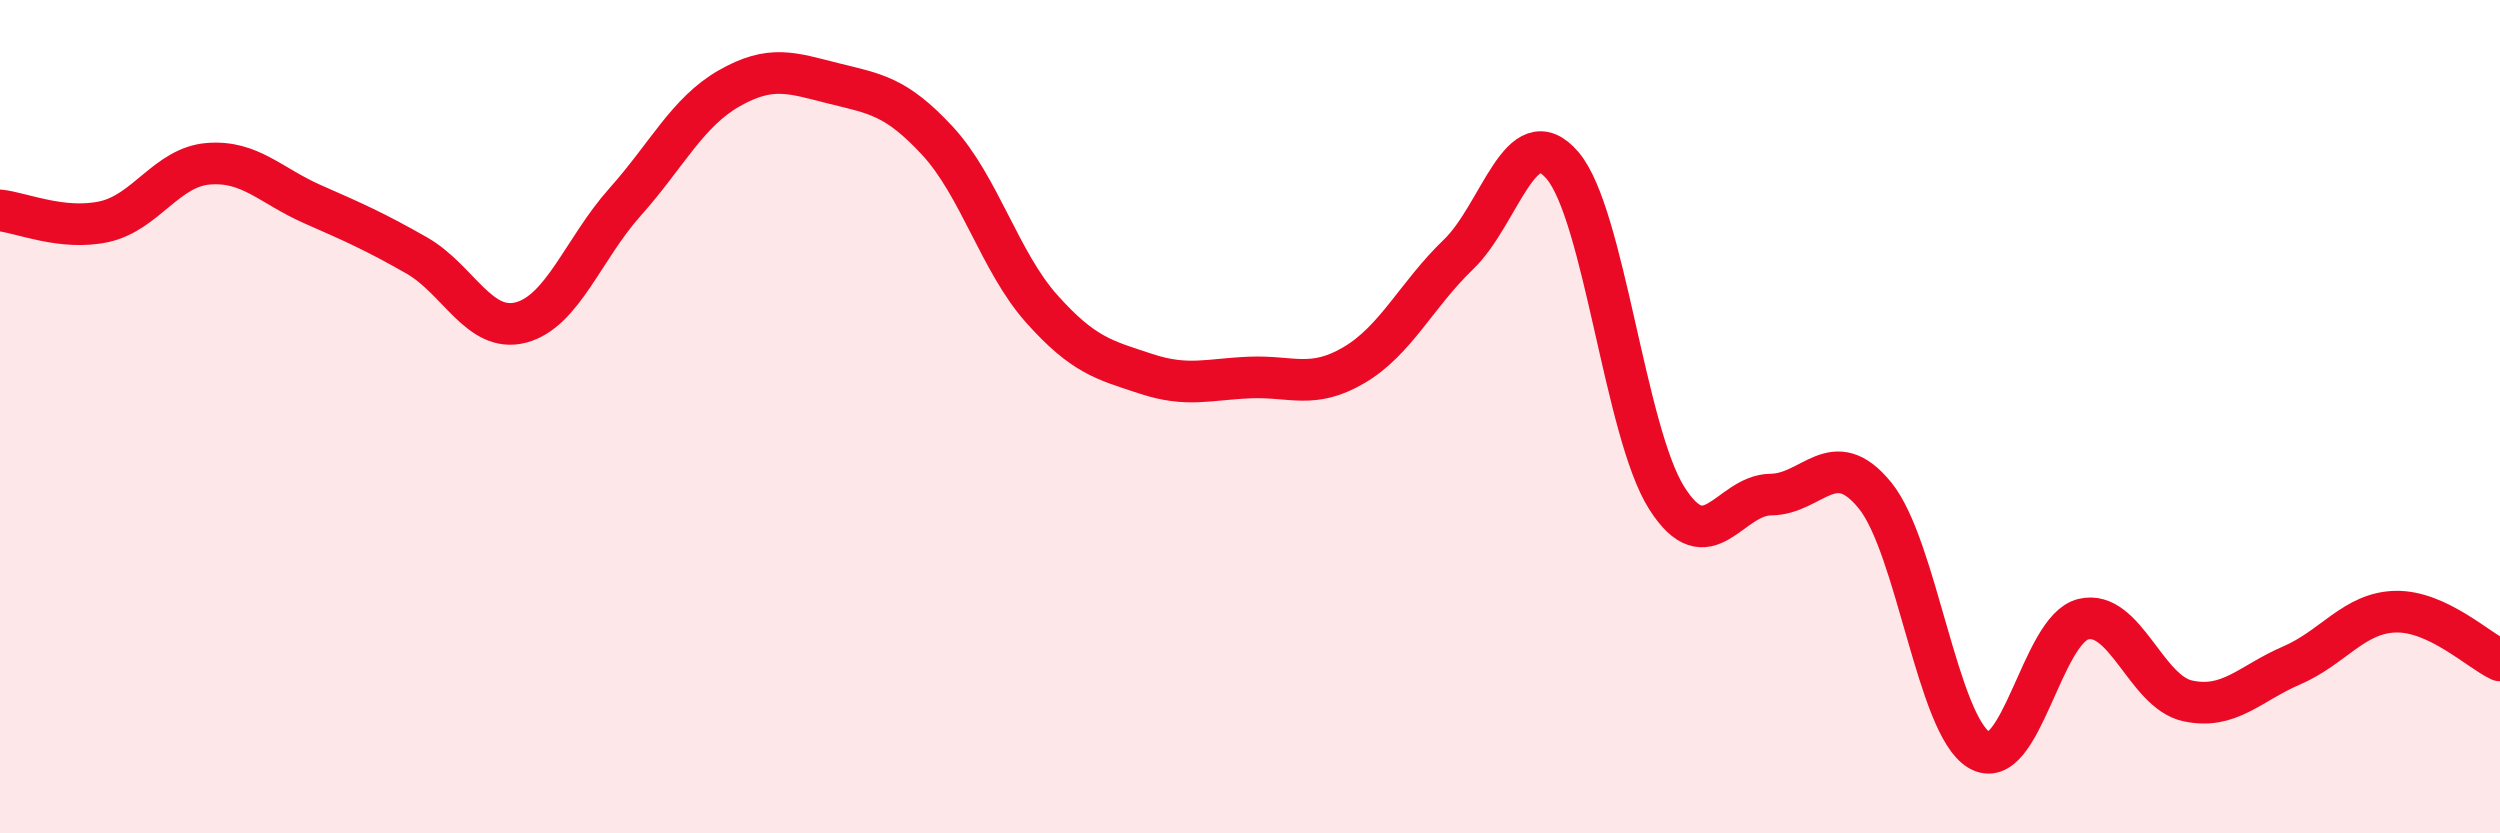
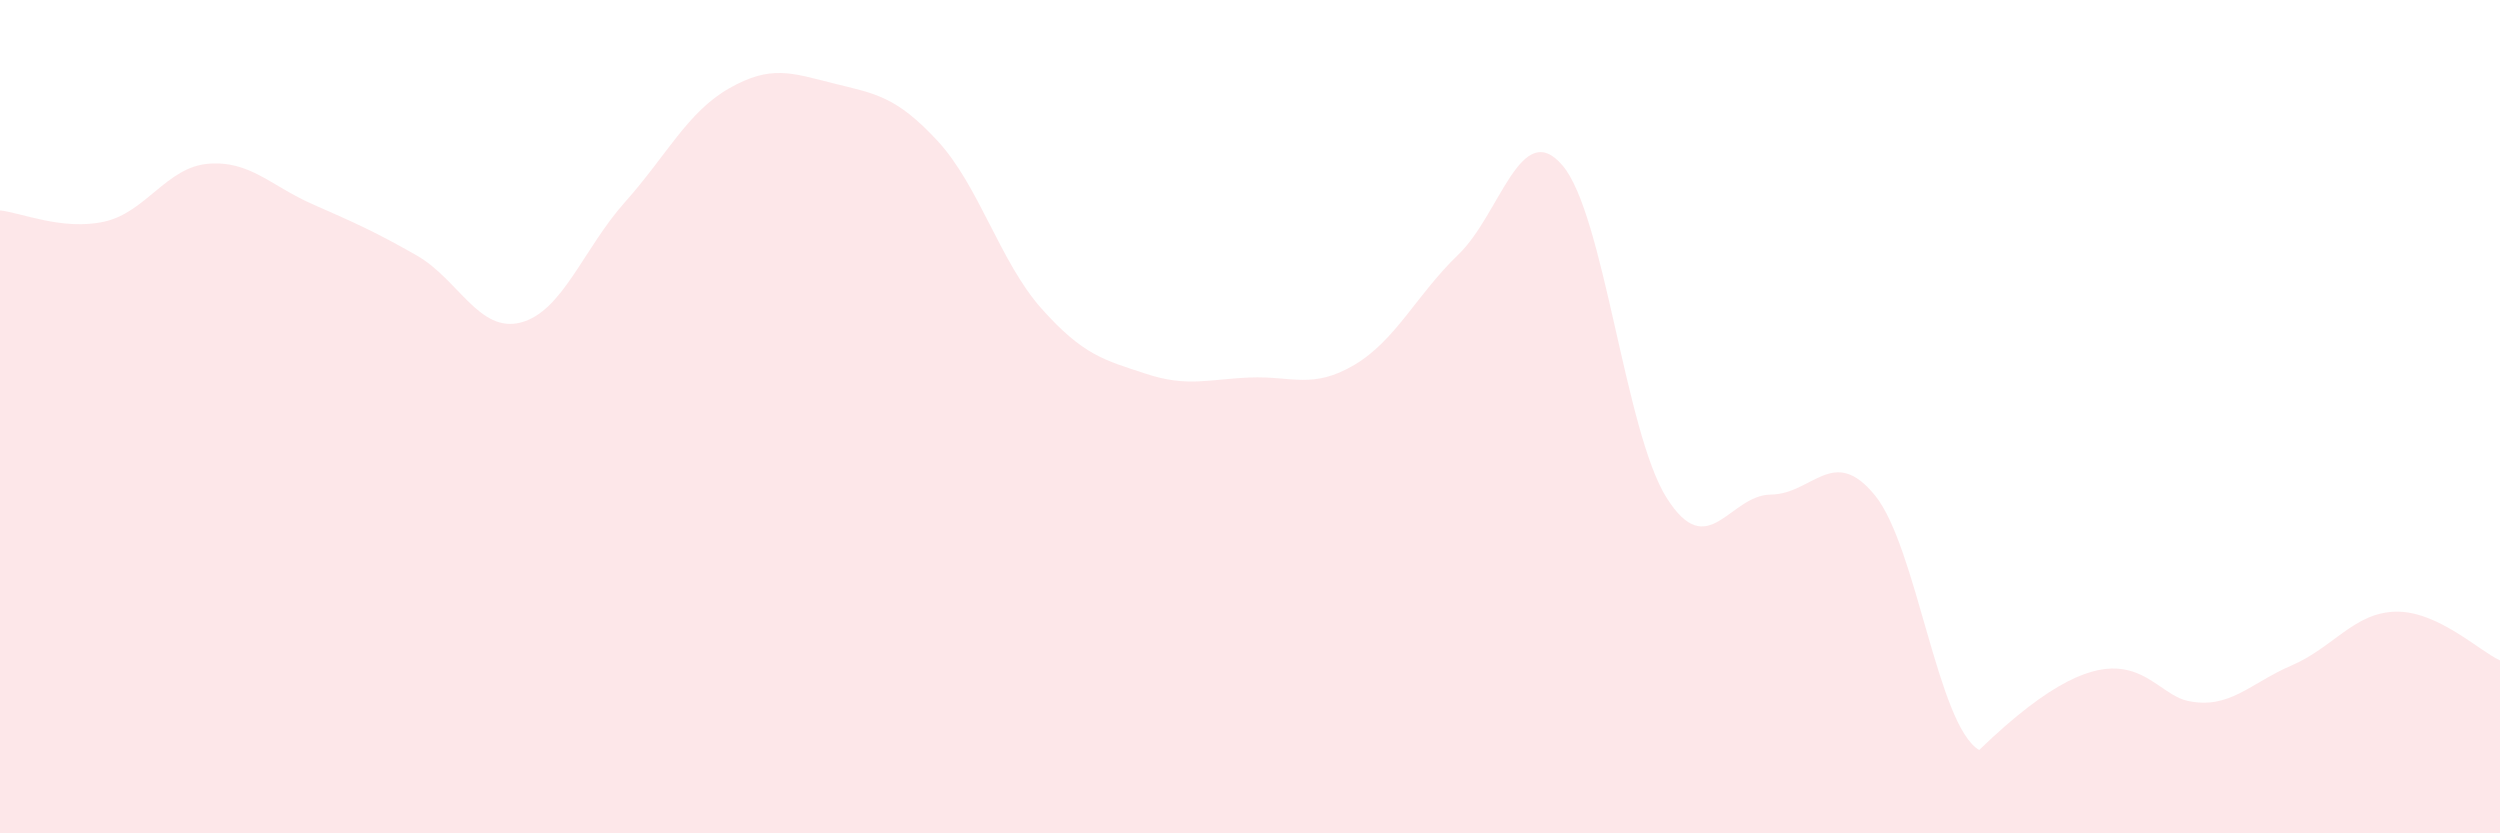
<svg xmlns="http://www.w3.org/2000/svg" width="60" height="20" viewBox="0 0 60 20">
-   <path d="M 0,5.05 C 0.5,5.1 1.5,5.54 2.5,5.32 C 3.5,5.1 4,4.01 5,3.93 C 6,3.85 6.5,4.46 7.5,4.9 C 8.5,5.34 9,5.56 10,6.13 C 11,6.7 11.5,8 12.5,7.74 C 13.5,7.48 14,5.97 15,4.85 C 16,3.73 16.5,2.69 17.5,2.12 C 18.5,1.55 19,1.75 20,2 C 21,2.25 21.5,2.3 22.5,3.38 C 23.5,4.46 24,6.29 25,7.41 C 26,8.53 26.5,8.64 27.5,8.97 C 28.5,9.3 29,9.1 30,9.06 C 31,9.02 31.5,9.35 32.5,8.76 C 33.5,8.17 34,7.07 35,6.11 C 36,5.15 36.5,2.8 37.5,3.97 C 38.5,5.14 39,10.37 40,11.95 C 41,13.53 41.5,11.88 42.5,11.87 C 43.5,11.86 44,10.66 45,11.89 C 46,13.12 46.5,17.41 47.5,18 C 48.5,18.59 49,15.1 50,14.86 C 51,14.62 51.5,16.6 52.5,16.82 C 53.5,17.04 54,16.4 55,15.97 C 56,15.54 56.5,14.7 57.5,14.68 C 58.5,14.66 59.5,15.62 60,15.85L60 20L0 20Z" fill="#EB0A25" opacity="0.1" stroke-linecap="round" stroke-linejoin="round" />
-   <path d="M 0,5.05 C 0.5,5.1 1.5,5.54 2.5,5.32 C 3.5,5.1 4,4.01 5,3.93 C 6,3.85 6.5,4.46 7.5,4.9 C 8.5,5.34 9,5.56 10,6.13 C 11,6.7 11.5,8 12.5,7.74 C 13.5,7.48 14,5.97 15,4.85 C 16,3.73 16.5,2.69 17.5,2.12 C 18.5,1.55 19,1.75 20,2 C 21,2.25 21.5,2.3 22.5,3.38 C 23.5,4.46 24,6.29 25,7.41 C 26,8.53 26.5,8.64 27.5,8.97 C 28.5,9.3 29,9.1 30,9.06 C 31,9.02 31.5,9.35 32.5,8.76 C 33.5,8.17 34,7.07 35,6.11 C 36,5.15 36.5,2.8 37.5,3.97 C 38.5,5.14 39,10.37 40,11.95 C 41,13.53 41.5,11.88 42.5,11.87 C 43.5,11.86 44,10.66 45,11.89 C 46,13.12 46.5,17.41 47.5,18 C 48.5,18.59 49,15.1 50,14.86 C 51,14.62 51.5,16.6 52.5,16.82 C 53.5,17.04 54,16.4 55,15.97 C 56,15.54 56.5,14.7 57.5,14.68 C 58.5,14.66 59.5,15.62 60,15.85" stroke="#EB0A25" stroke-width="1" fill="none" stroke-linecap="round" stroke-linejoin="round" />
+   <path d="M 0,5.05 C 0.5,5.1 1.5,5.54 2.5,5.32 C 3.5,5.1 4,4.01 5,3.93 C 6,3.85 6.5,4.46 7.5,4.9 C 8.5,5.34 9,5.56 10,6.13 C 11,6.7 11.5,8 12.5,7.74 C 13.5,7.48 14,5.97 15,4.85 C 16,3.73 16.5,2.69 17.5,2.12 C 18.5,1.55 19,1.75 20,2 C 21,2.25 21.5,2.3 22.5,3.38 C 23.5,4.46 24,6.29 25,7.41 C 26,8.53 26.5,8.64 27.5,8.97 C 28.5,9.3 29,9.1 30,9.06 C 31,9.02 31.5,9.35 32.5,8.76 C 33.5,8.17 34,7.07 35,6.11 C 36,5.15 36.5,2.8 37.5,3.97 C 38.5,5.14 39,10.37 40,11.95 C 41,13.53 41.5,11.88 42.5,11.87 C 43.5,11.86 44,10.66 45,11.89 C 46,13.12 46.5,17.41 47.5,18 C 51,14.62 51.5,16.6 52.5,16.82 C 53.5,17.04 54,16.4 55,15.97 C 56,15.54 56.5,14.7 57.5,14.68 C 58.5,14.66 59.5,15.62 60,15.85L60 20L0 20Z" fill="#EB0A25" opacity="0.1" stroke-linecap="round" stroke-linejoin="round" />
</svg>